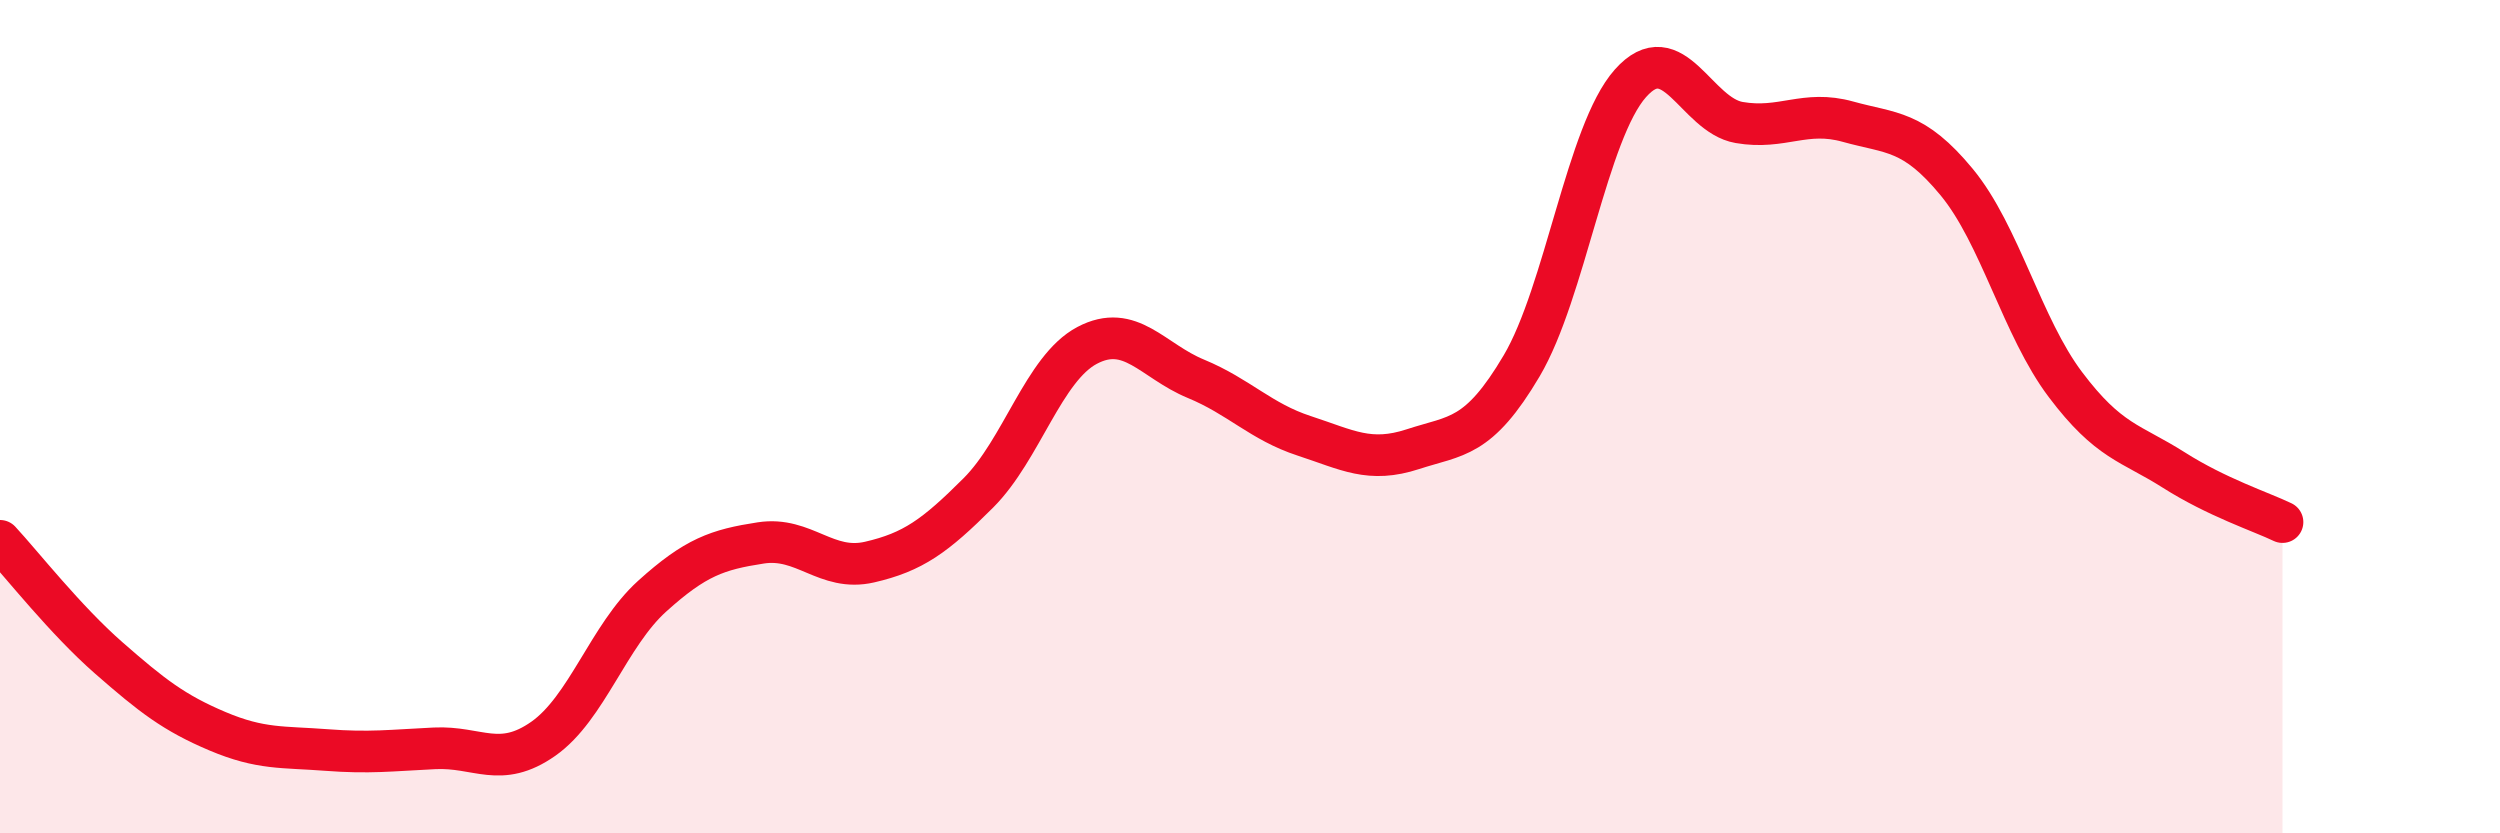
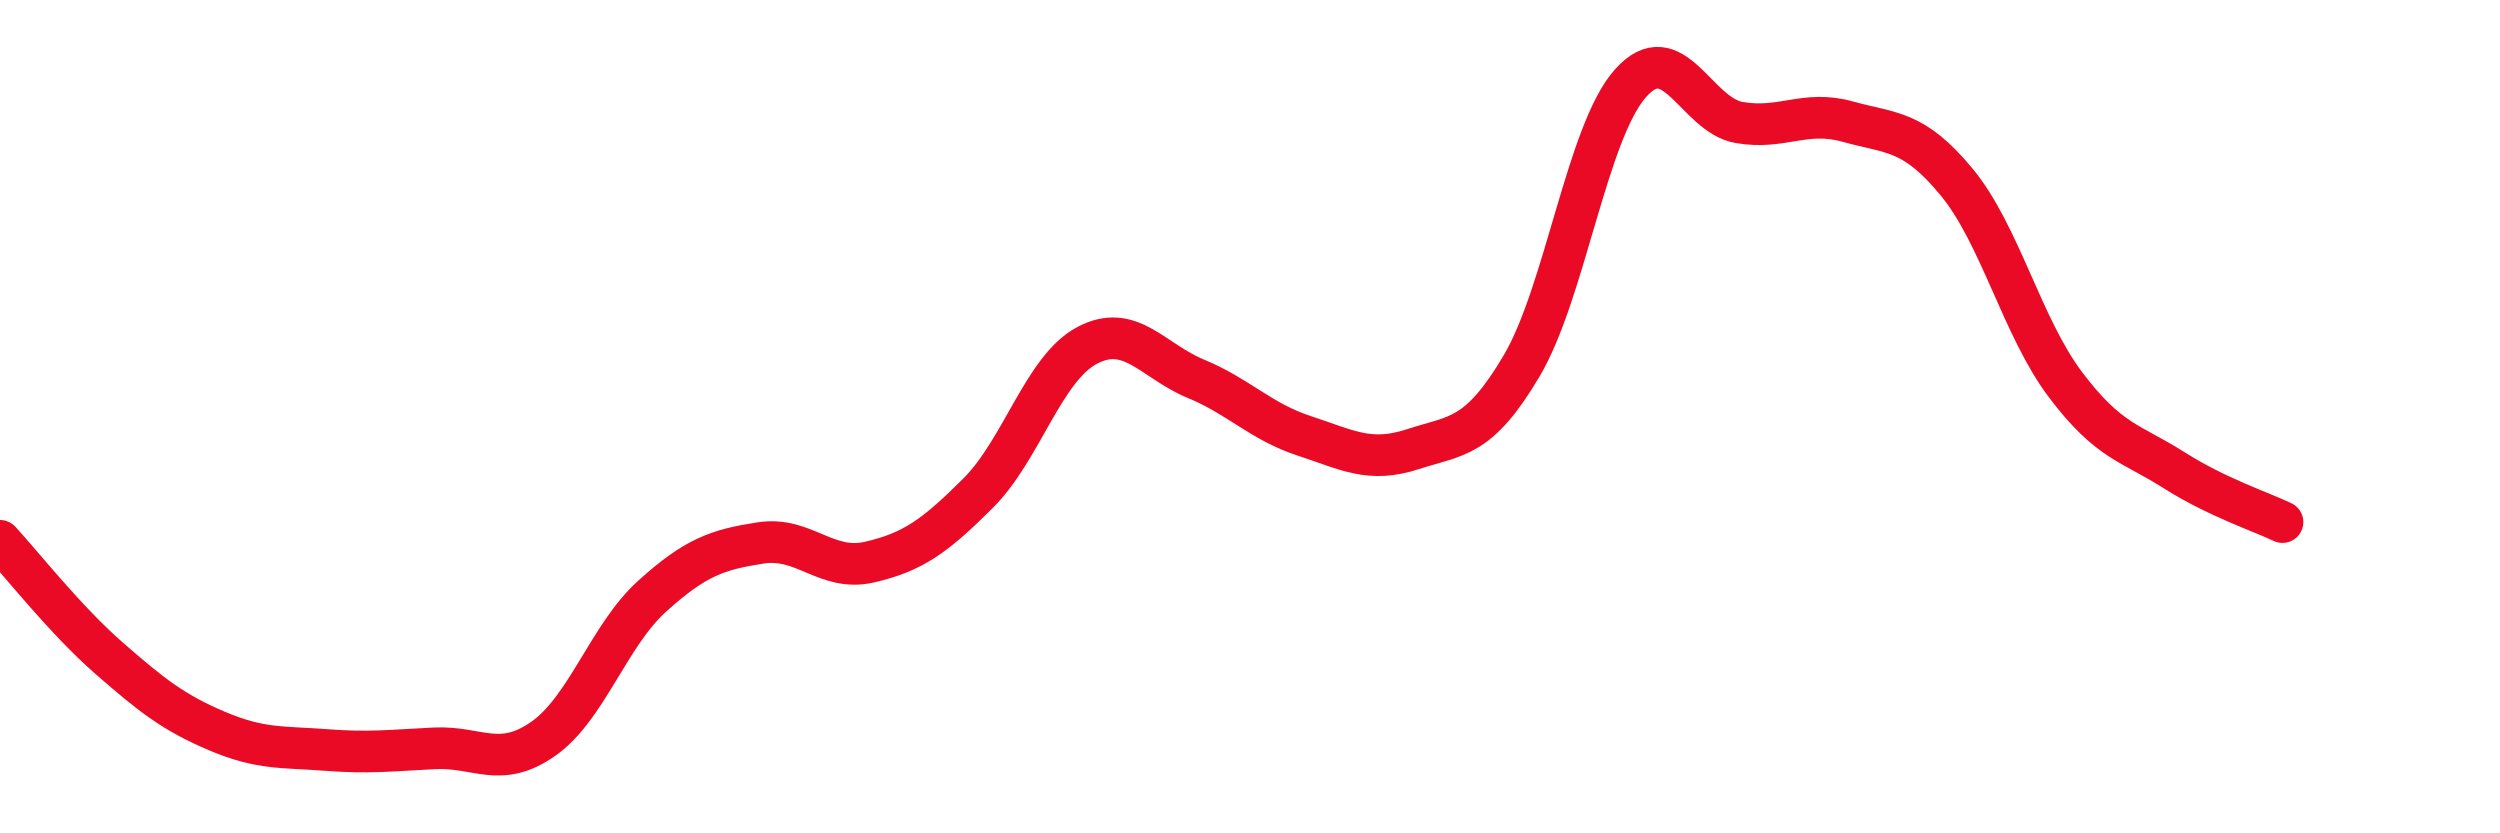
<svg xmlns="http://www.w3.org/2000/svg" width="60" height="20" viewBox="0 0 60 20">
-   <path d="M 0,12.98 C 0.52,13.54 1.57,14.88 2.61,15.79 C 3.65,16.7 4.18,17.11 5.22,17.55 C 6.26,17.99 6.79,17.92 7.83,18 C 8.87,18.08 9.39,18.01 10.43,17.96 C 11.47,17.91 12,18.46 13.04,17.73 C 14.08,17 14.61,15.25 15.65,14.31 C 16.69,13.37 17.22,13.19 18.26,13.03 C 19.3,12.87 19.83,13.73 20.87,13.49 C 21.91,13.25 22.44,12.87 23.48,11.83 C 24.52,10.79 25.05,8.84 26.09,8.29 C 27.13,7.74 27.66,8.66 28.7,9.09 C 29.74,9.52 30.26,10.12 31.3,10.46 C 32.34,10.8 32.87,11.12 33.91,10.78 C 34.95,10.44 35.48,10.54 36.52,8.78 C 37.56,7.02 38.09,3.17 39.13,2 C 40.17,0.83 40.7,2.76 41.74,2.94 C 42.78,3.12 43.31,2.63 44.35,2.92 C 45.39,3.21 45.92,3.11 46.96,4.37 C 48,5.63 48.53,7.85 49.57,9.23 C 50.61,10.61 51.13,10.62 52.17,11.28 C 53.21,11.94 54.26,12.28 54.78,12.53L54.78 20L0 20Z" fill="#EB0A25" opacity="0.1" stroke-linecap="round" stroke-linejoin="round" />
  <path d="M 0,12.98 C 0.52,13.54 1.57,14.88 2.61,15.79 C 3.65,16.7 4.18,17.11 5.22,17.55 C 6.26,17.99 6.79,17.92 7.83,18 C 8.87,18.08 9.39,18.01 10.43,17.96 C 11.47,17.91 12,18.46 13.04,17.73 C 14.08,17 14.61,15.25 15.65,14.31 C 16.69,13.37 17.22,13.19 18.26,13.03 C 19.3,12.87 19.83,13.73 20.87,13.49 C 21.91,13.25 22.44,12.87 23.48,11.83 C 24.52,10.79 25.05,8.84 26.09,8.29 C 27.13,7.74 27.66,8.66 28.7,9.09 C 29.74,9.52 30.26,10.12 31.3,10.46 C 32.34,10.8 32.87,11.12 33.91,10.78 C 34.95,10.44 35.48,10.54 36.52,8.78 C 37.56,7.02 38.09,3.17 39.13,2 C 40.17,0.83 40.7,2.76 41.74,2.94 C 42.78,3.12 43.31,2.63 44.35,2.92 C 45.39,3.21 45.92,3.11 46.96,4.37 C 48,5.63 48.53,7.85 49.57,9.23 C 50.61,10.61 51.13,10.62 52.17,11.28 C 53.21,11.94 54.26,12.28 54.78,12.53" stroke="#EB0A25" stroke-width="1" fill="none" stroke-linecap="round" stroke-linejoin="round" />
</svg>